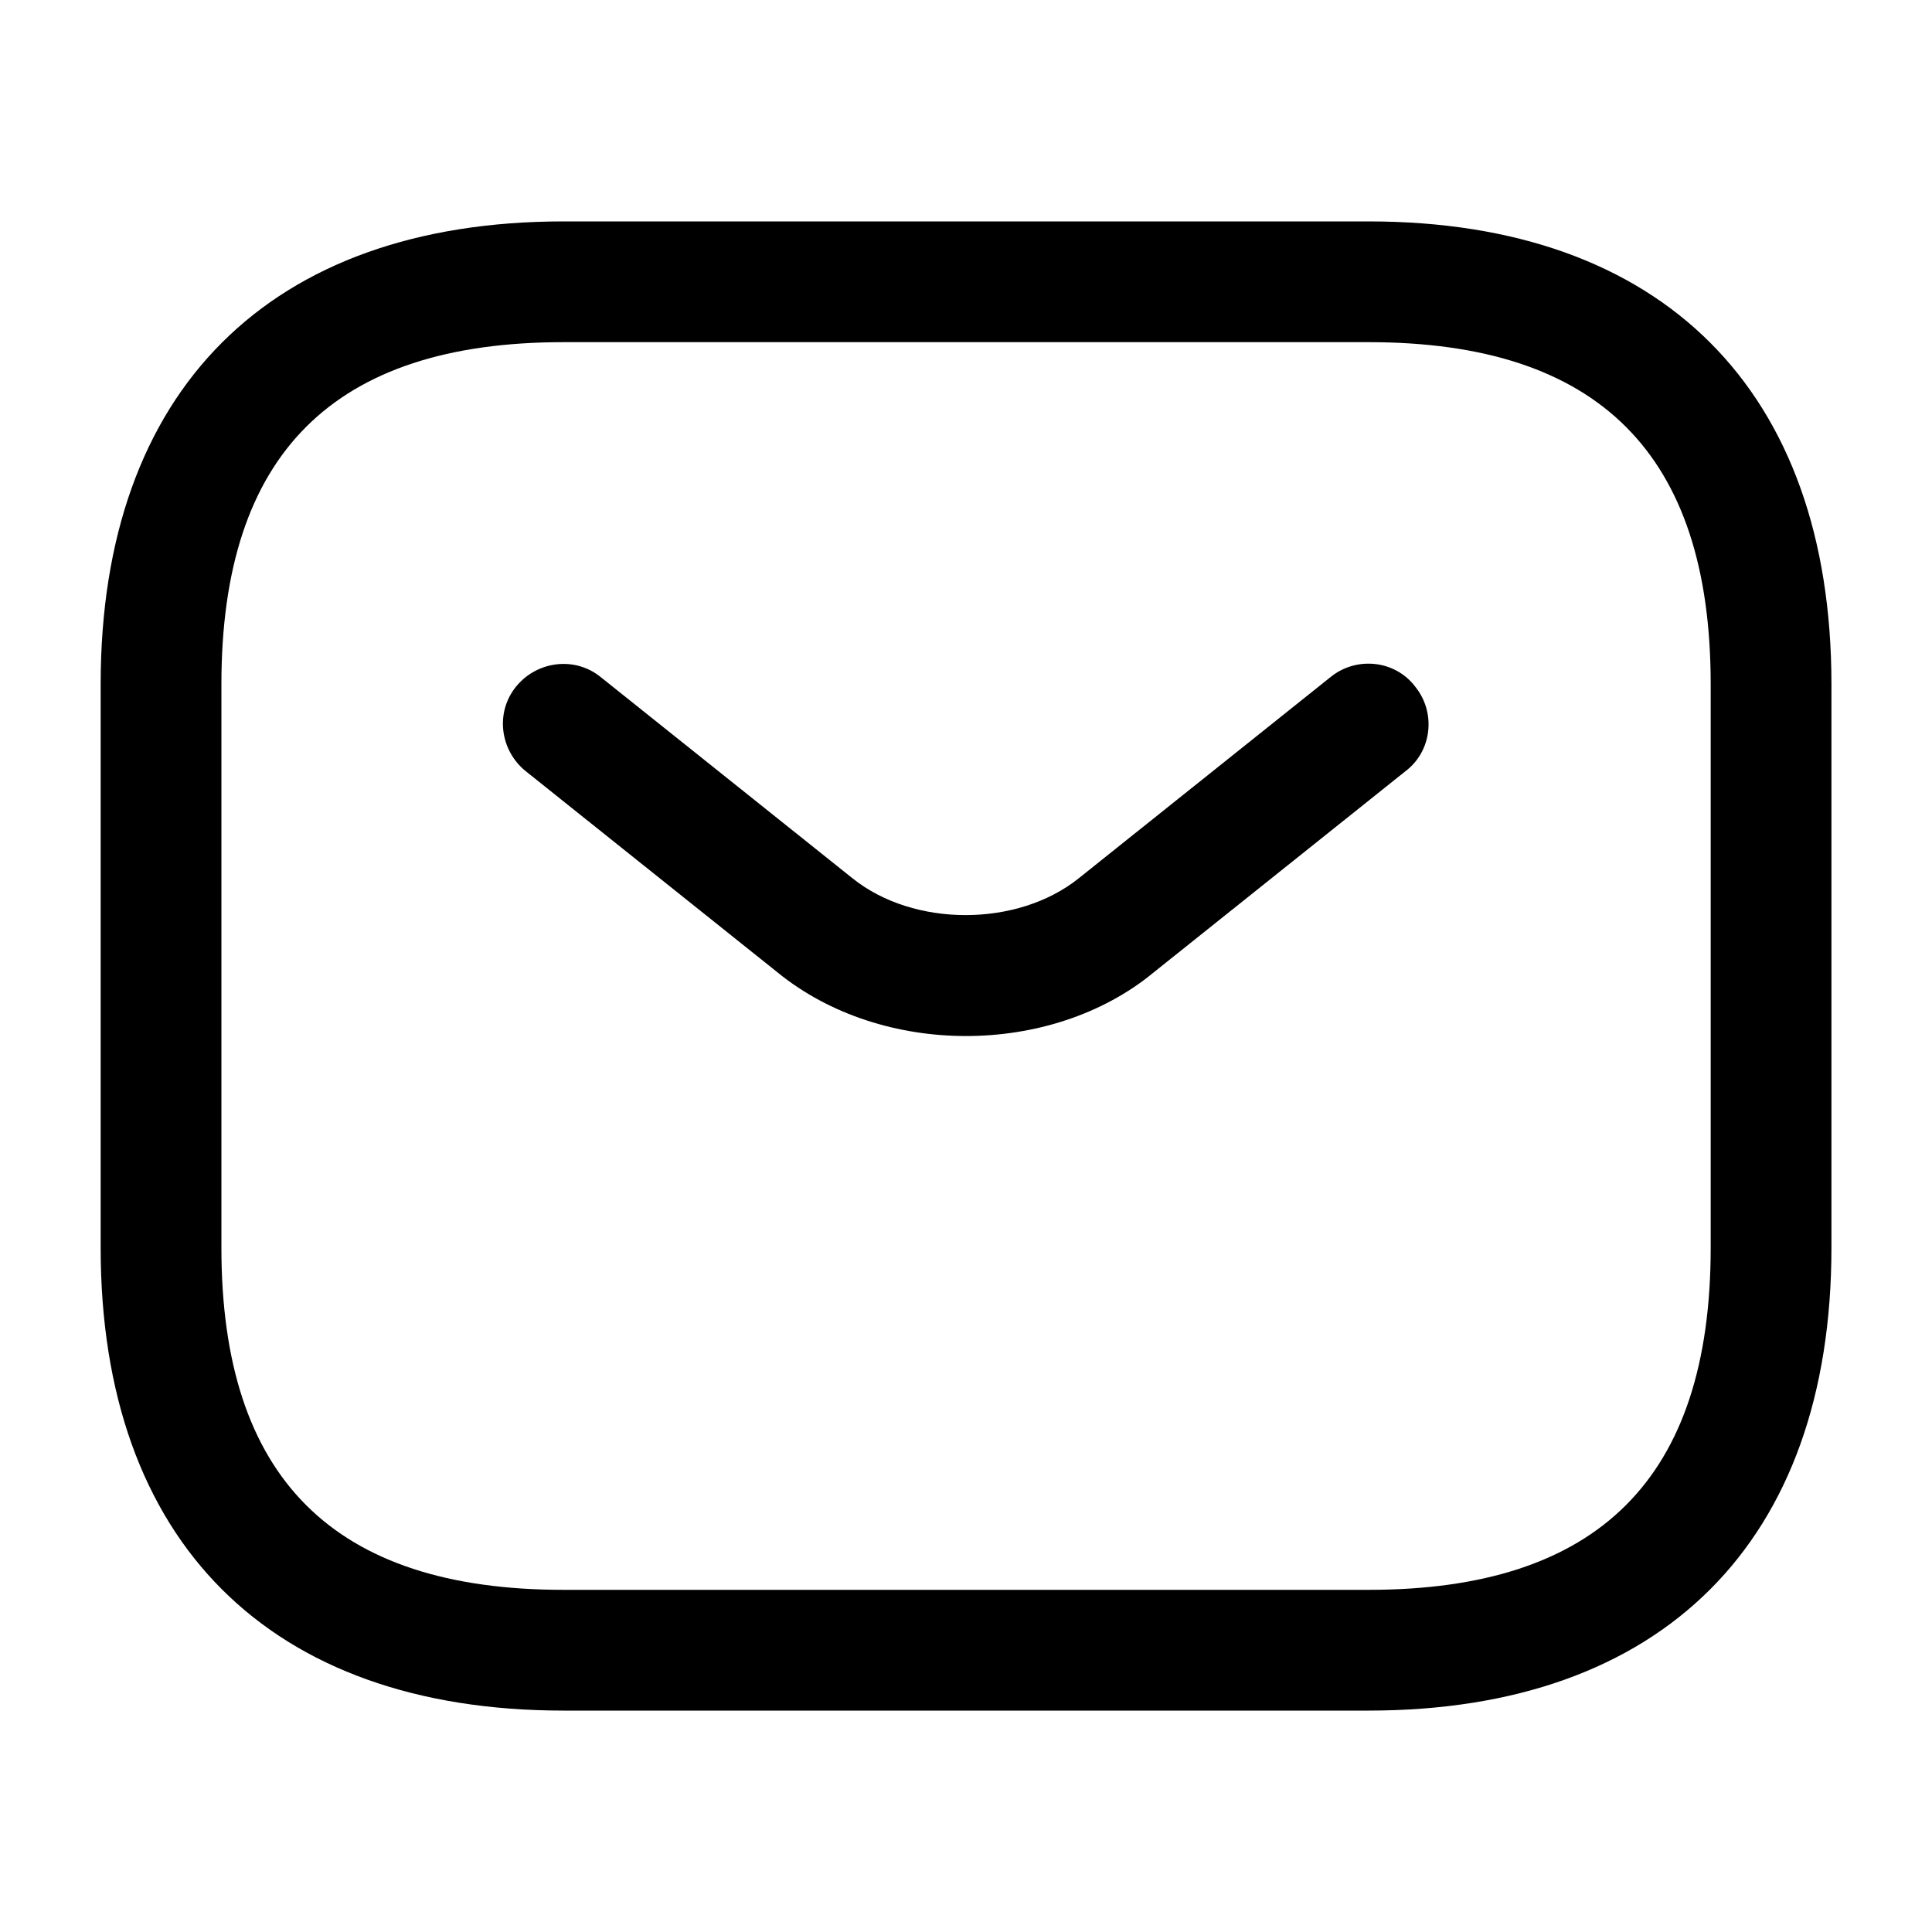
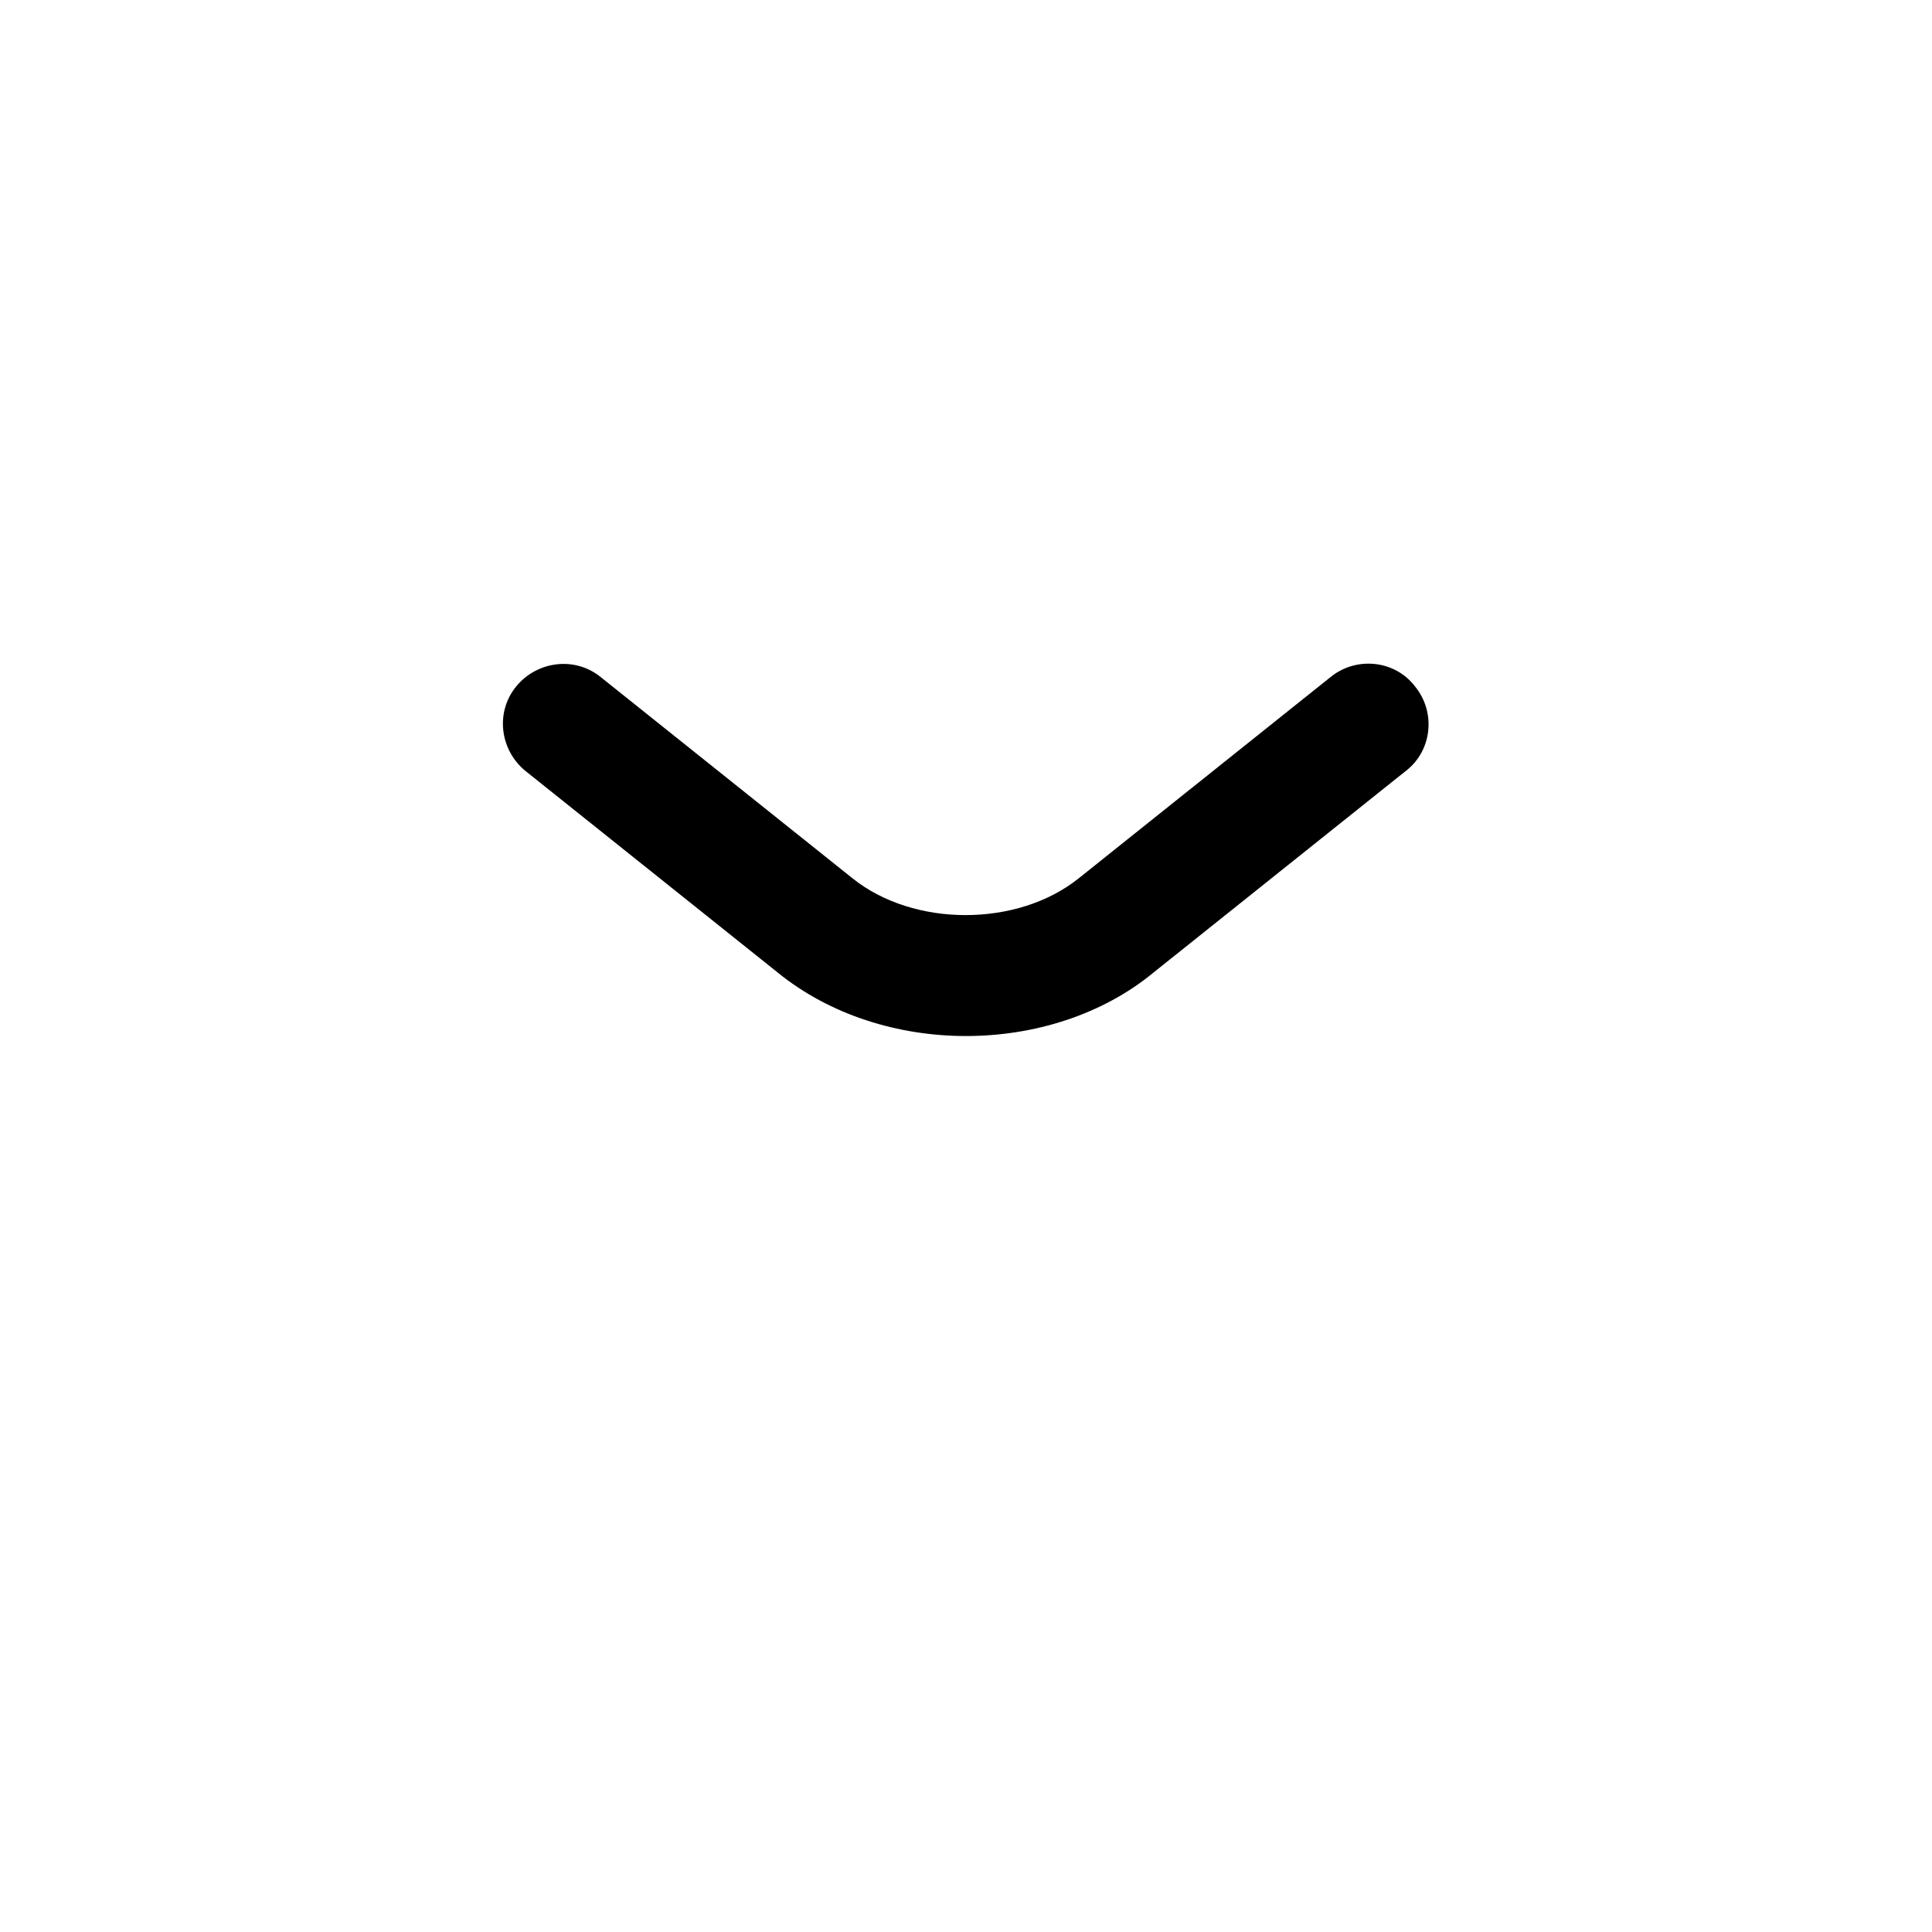
<svg xmlns="http://www.w3.org/2000/svg" width="20" height="20" viewBox="0 0 20 20" fill="none">
-   <path d="M14.167 17.708H5.834C2.792 17.708 1.042 15.958 1.042 12.917V7.083C1.042 4.042 2.792 2.292 5.834 2.292H14.167C17.209 2.292 18.959 4.042 18.959 7.083V12.917C18.959 15.958 17.209 17.708 14.167 17.708ZM5.834 3.542C3.45 3.542 2.292 4.7 2.292 7.083V12.917C2.292 15.3 3.45 16.458 5.834 16.458H14.167C16.55 16.458 17.709 15.3 17.709 12.917V7.083C17.709 4.7 16.55 3.542 14.167 3.542H5.834Z" fill="black" />
-   <path d="M10 10.725C9.3 10.725 8.592 10.508 8.05 10.067L5.442 7.983C5.175 7.767 5.125 7.375 5.342 7.108C5.558 6.842 5.95 6.792 6.217 7.008L8.825 9.092C9.458 9.6 10.533 9.6 11.167 9.092L13.775 7.008C14.042 6.792 14.442 6.833 14.65 7.108C14.867 7.375 14.825 7.775 14.55 7.983L11.942 10.067C11.408 10.508 10.7 10.725 10 10.725Z" fill="black" />
+   <path d="M10 10.725C9.3 10.725 8.592 10.508 8.05 10.067L5.442 7.983C5.175 7.767 5.125 7.375 5.342 7.108C5.558 6.842 5.95 6.792 6.217 7.008L8.825 9.092C9.458 9.6 10.533 9.6 11.167 9.092L13.775 7.008C14.042 6.792 14.442 6.833 14.65 7.108C14.867 7.375 14.825 7.775 14.55 7.983L11.942 10.067C11.408 10.508 10.7 10.725 10 10.725" fill="black" />
</svg>